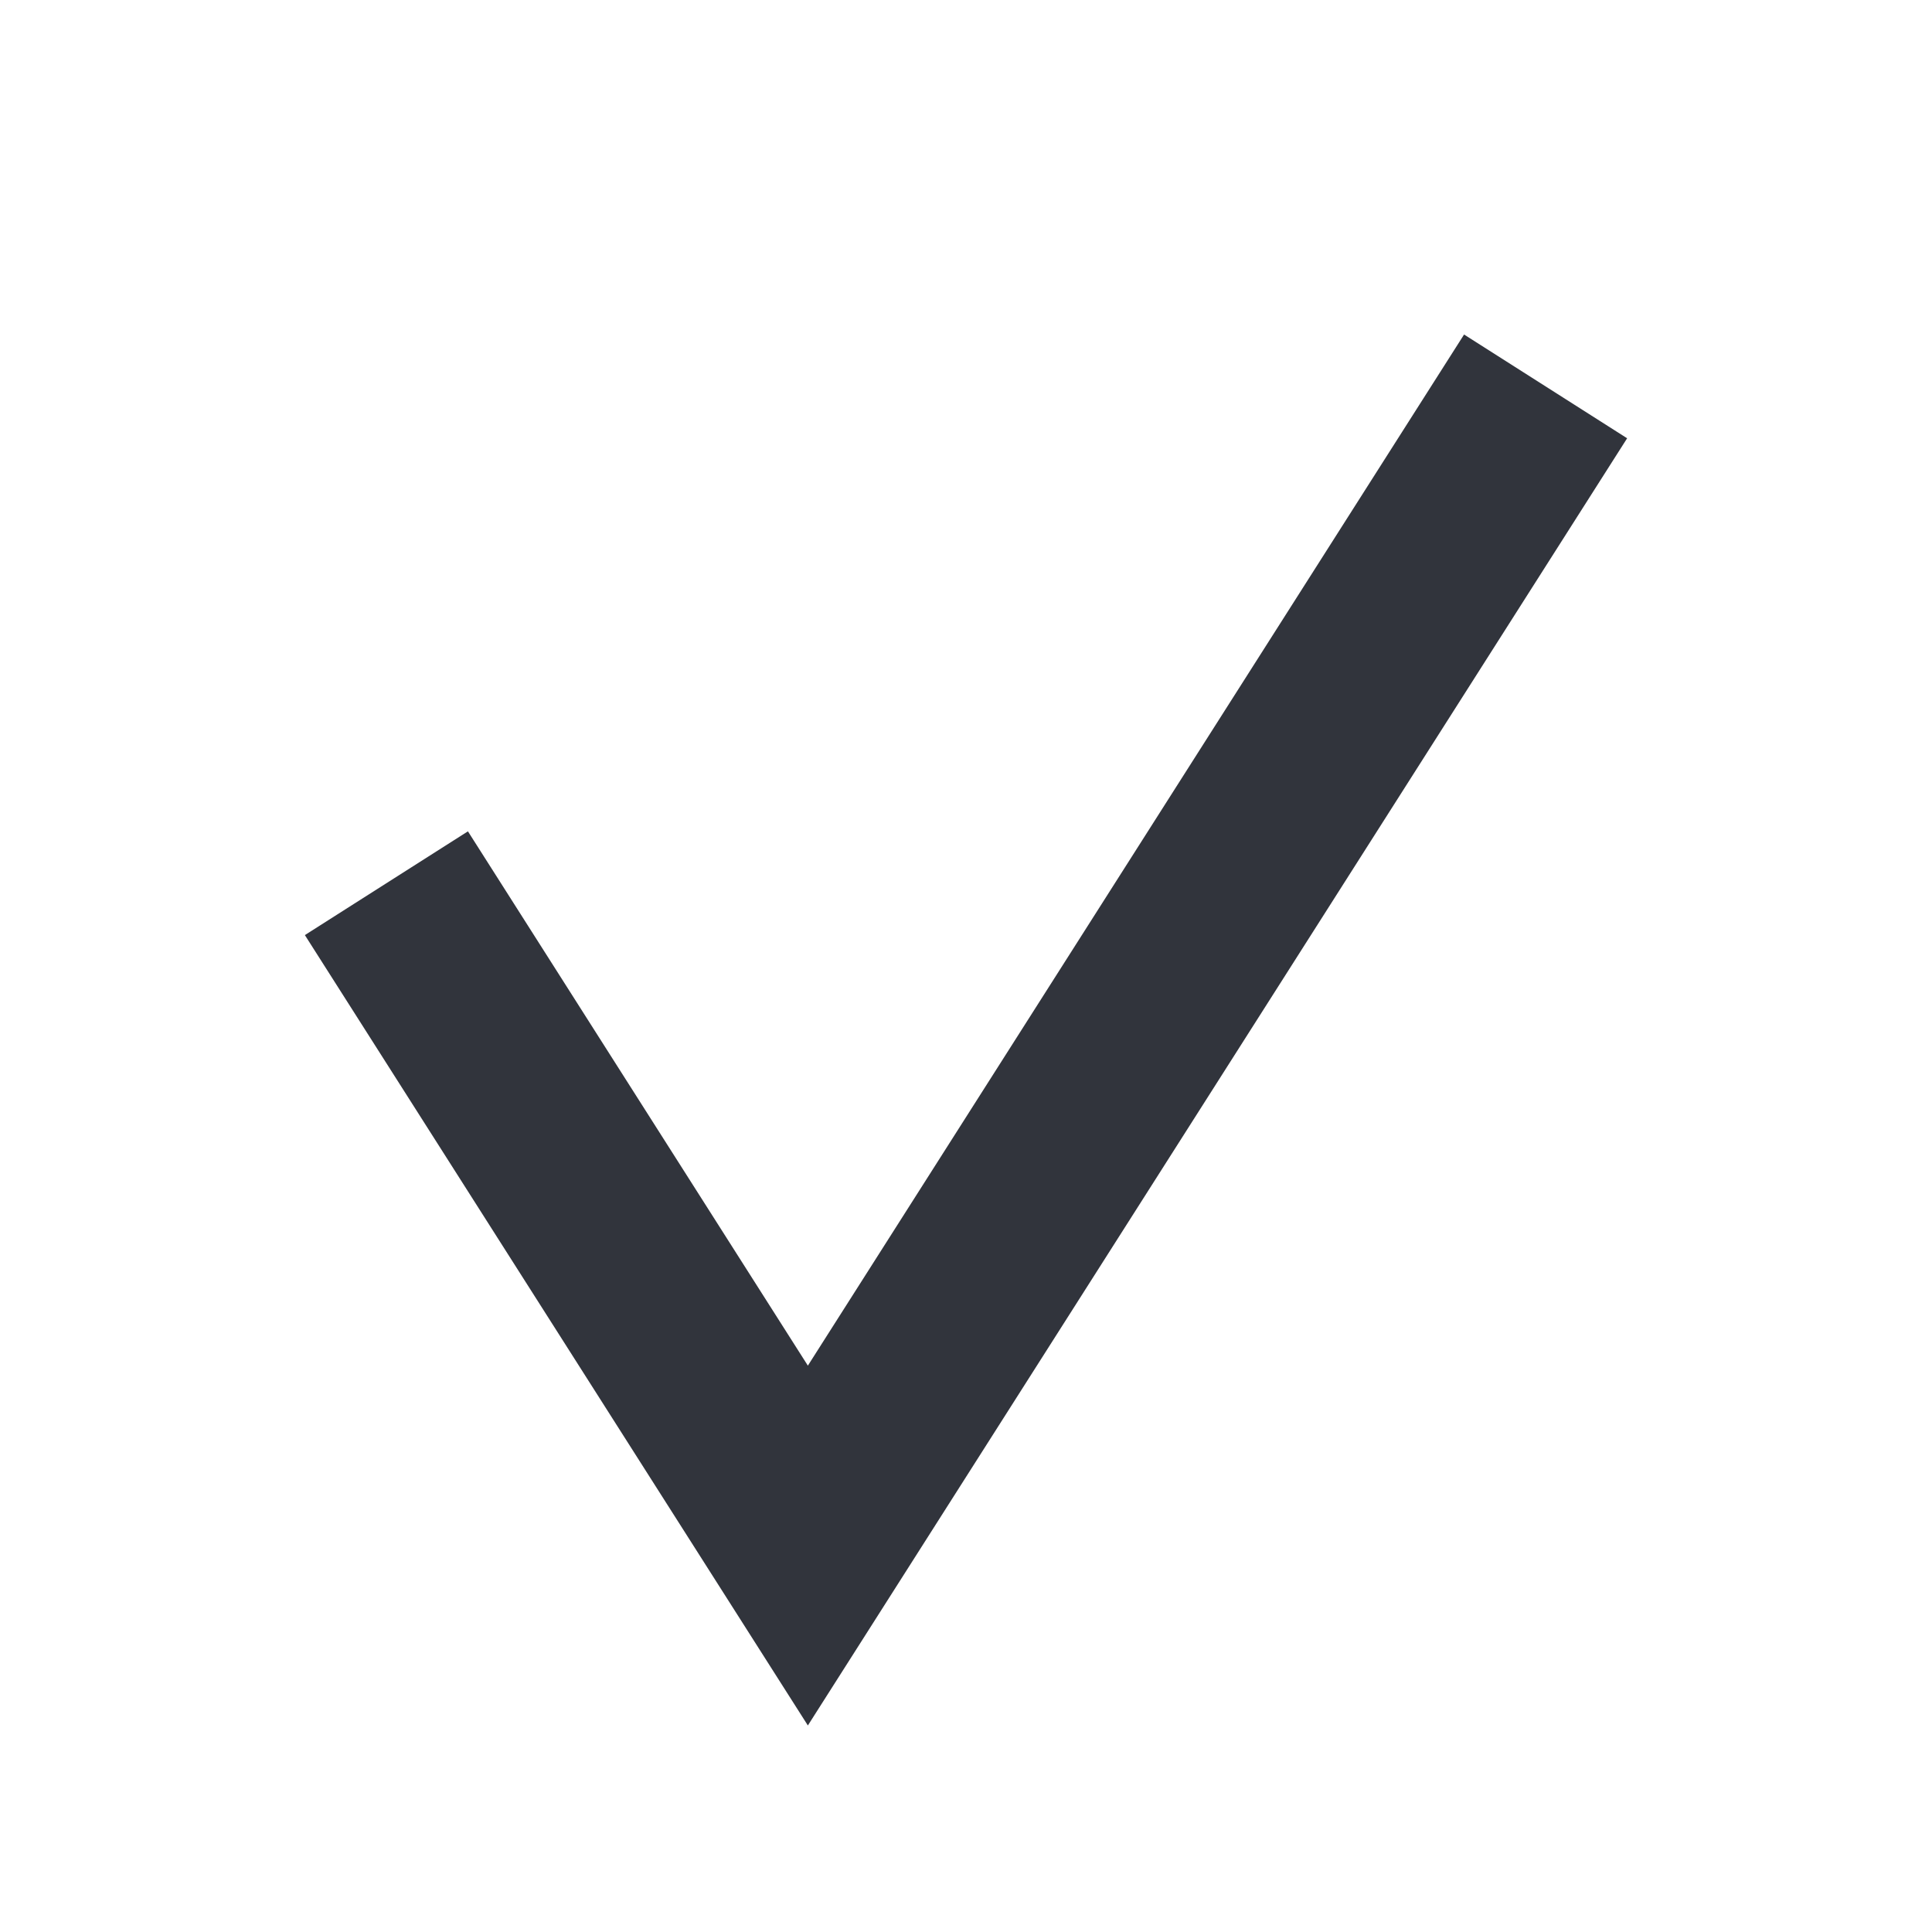
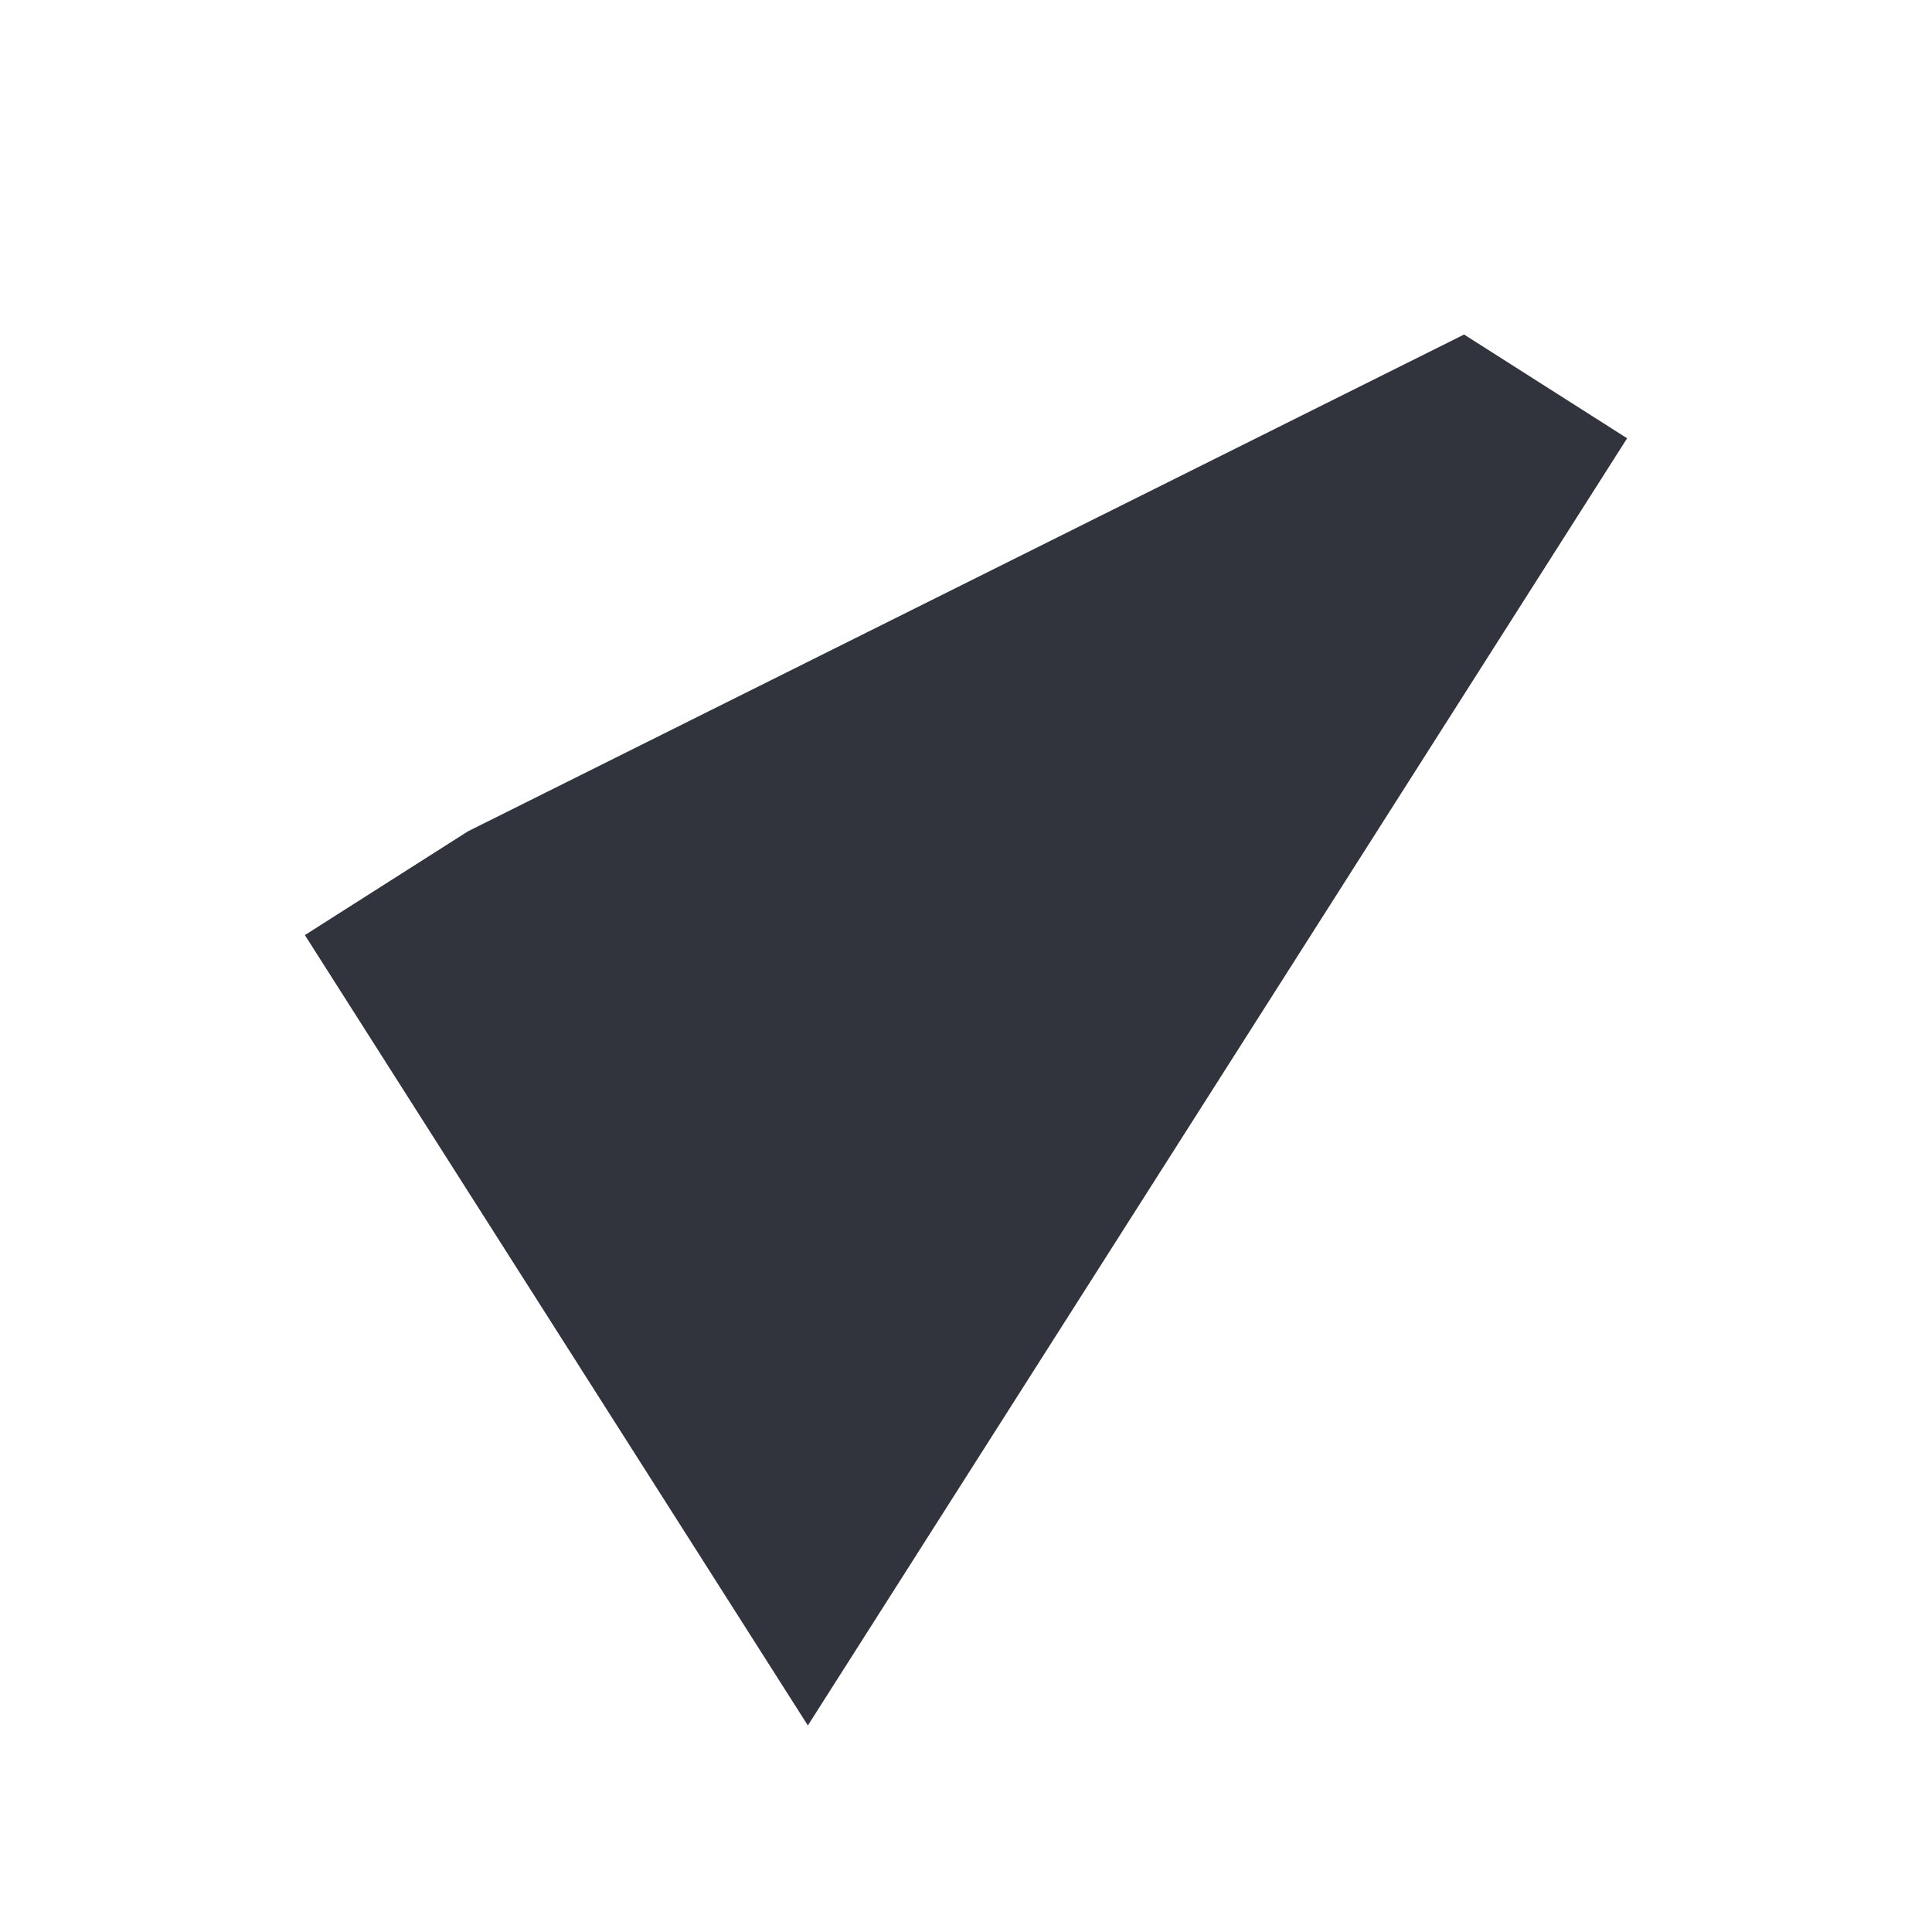
<svg xmlns="http://www.w3.org/2000/svg" width="20" height="20" viewBox="0 0 20 20" fill="none">
-   <path d="M16.844 4.537L8.363 17.862L3.156 9.68L4.844 8.606L8.363 14.137L15.156 3.463L16.844 4.537Z" fill="#31343C" />
+   <path d="M16.844 4.537L8.363 17.862L3.156 9.68L4.844 8.606L15.156 3.463L16.844 4.537Z" fill="#31343C" />
</svg>